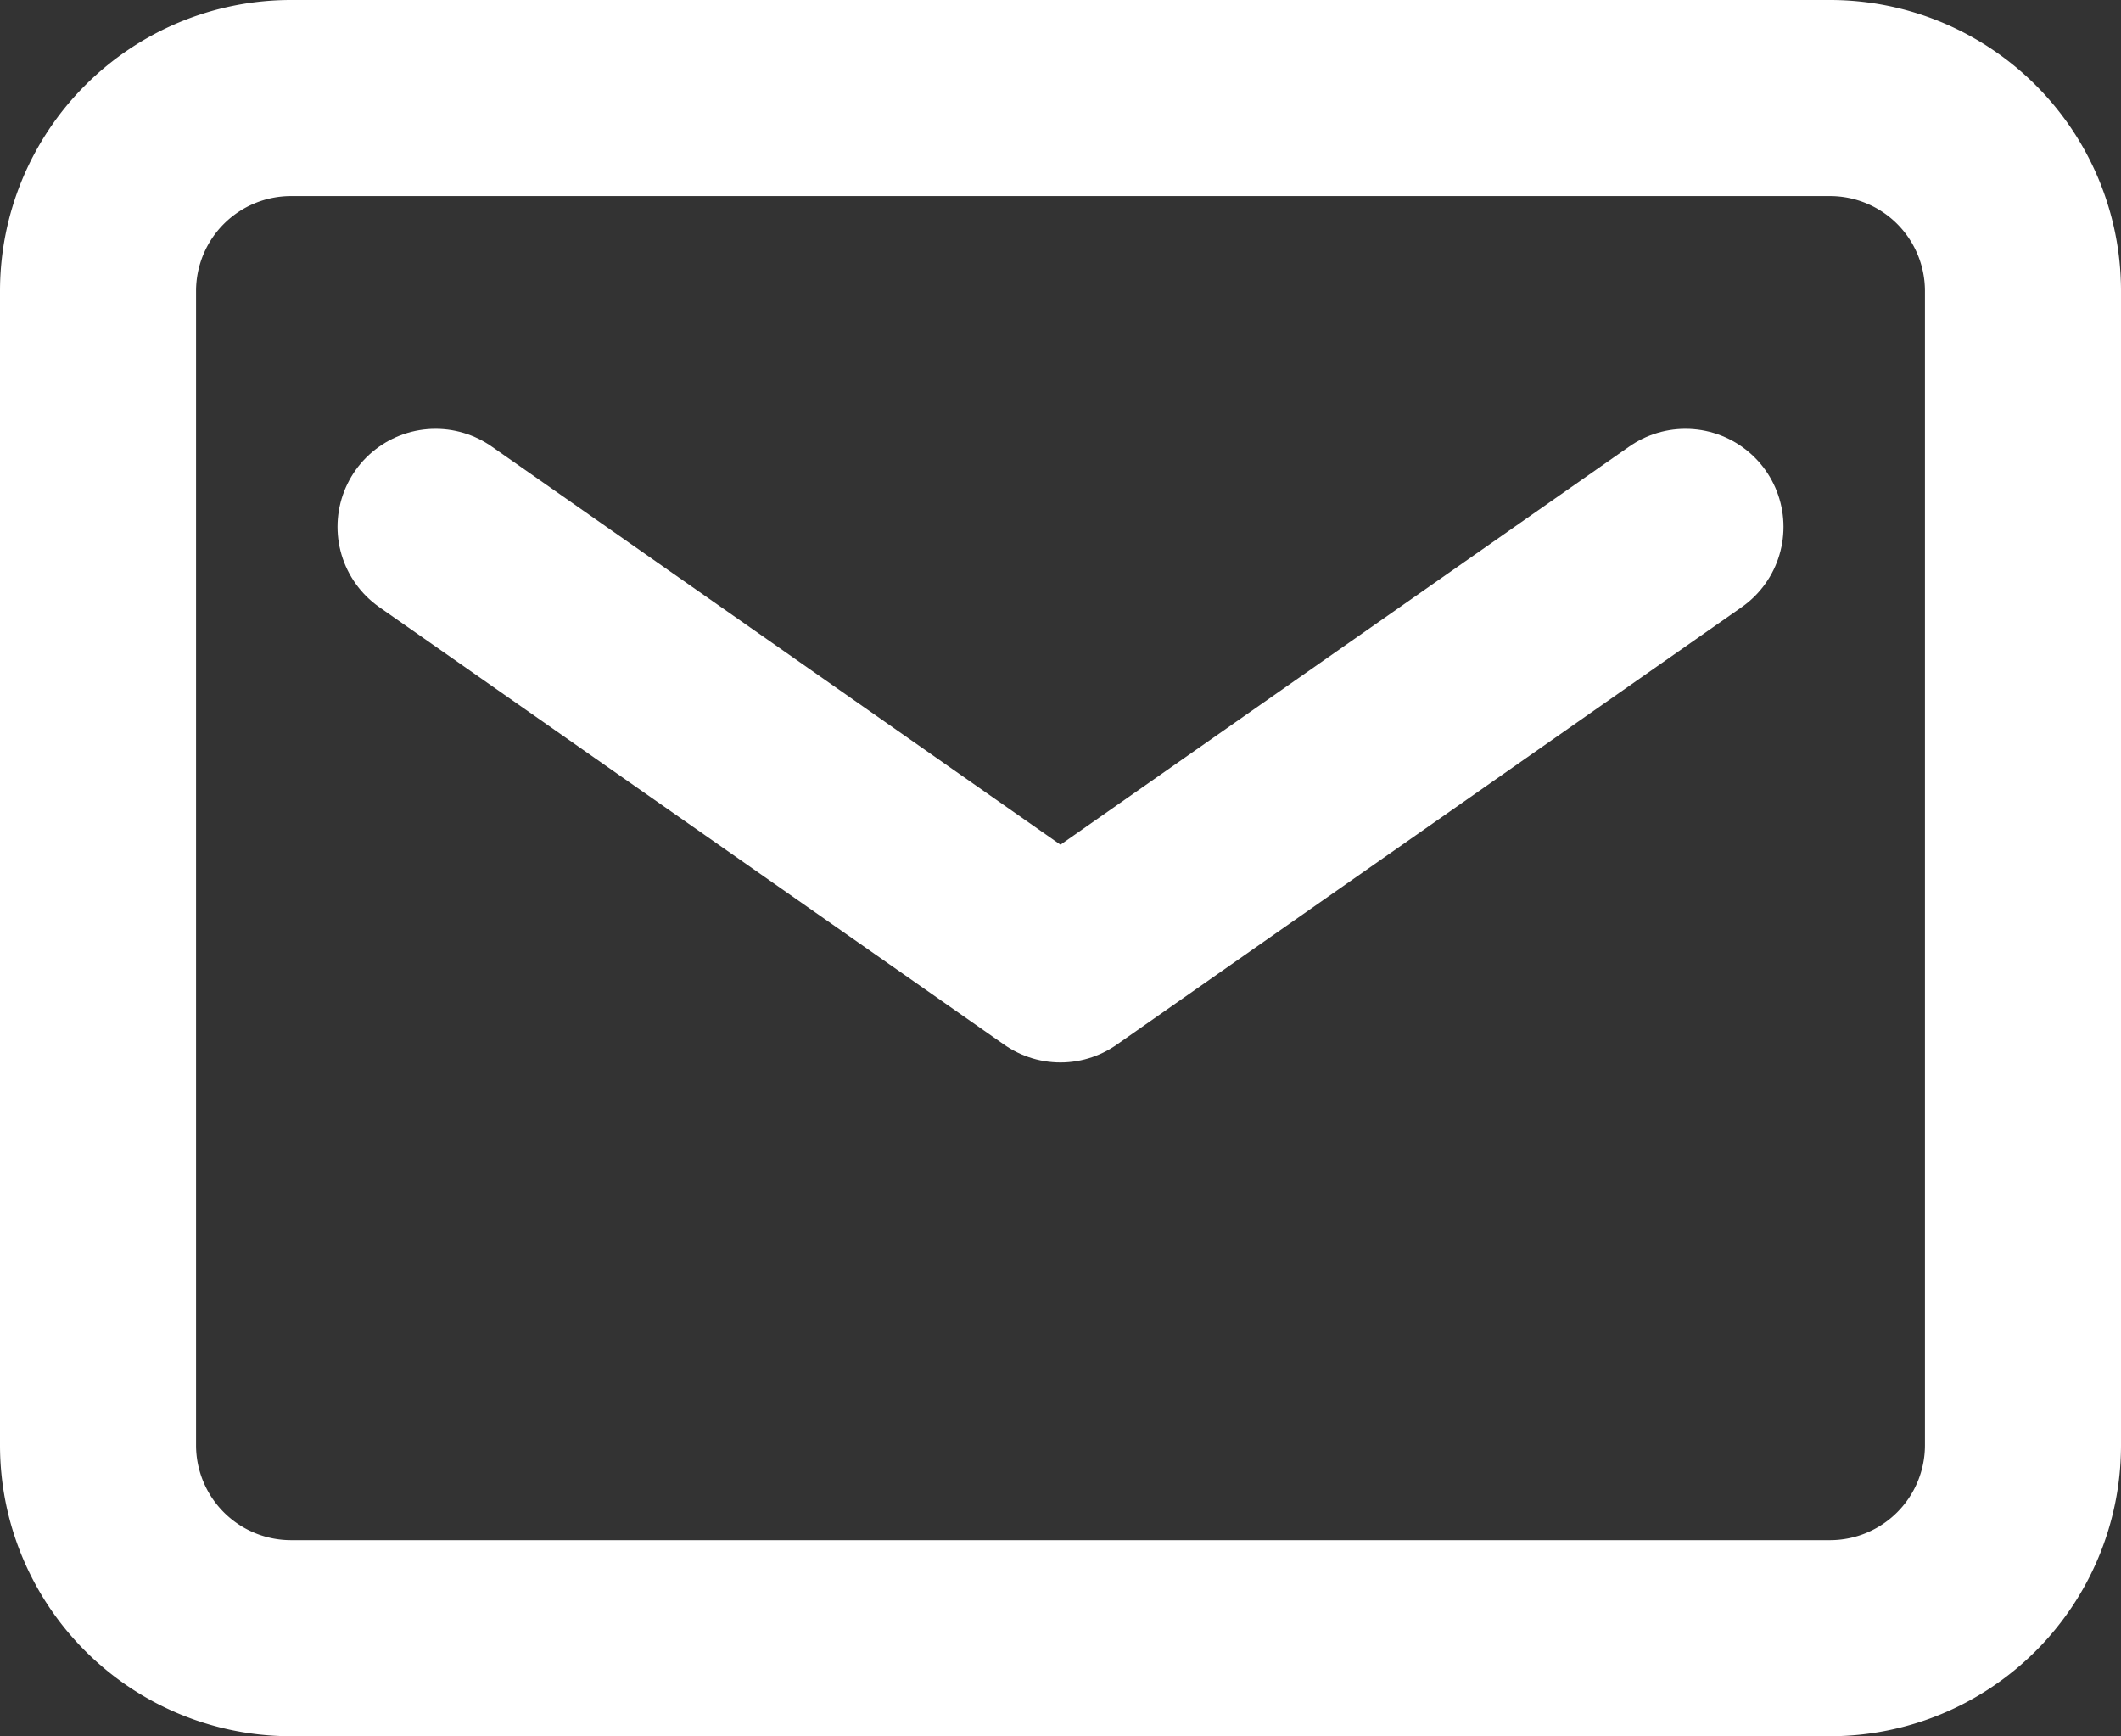
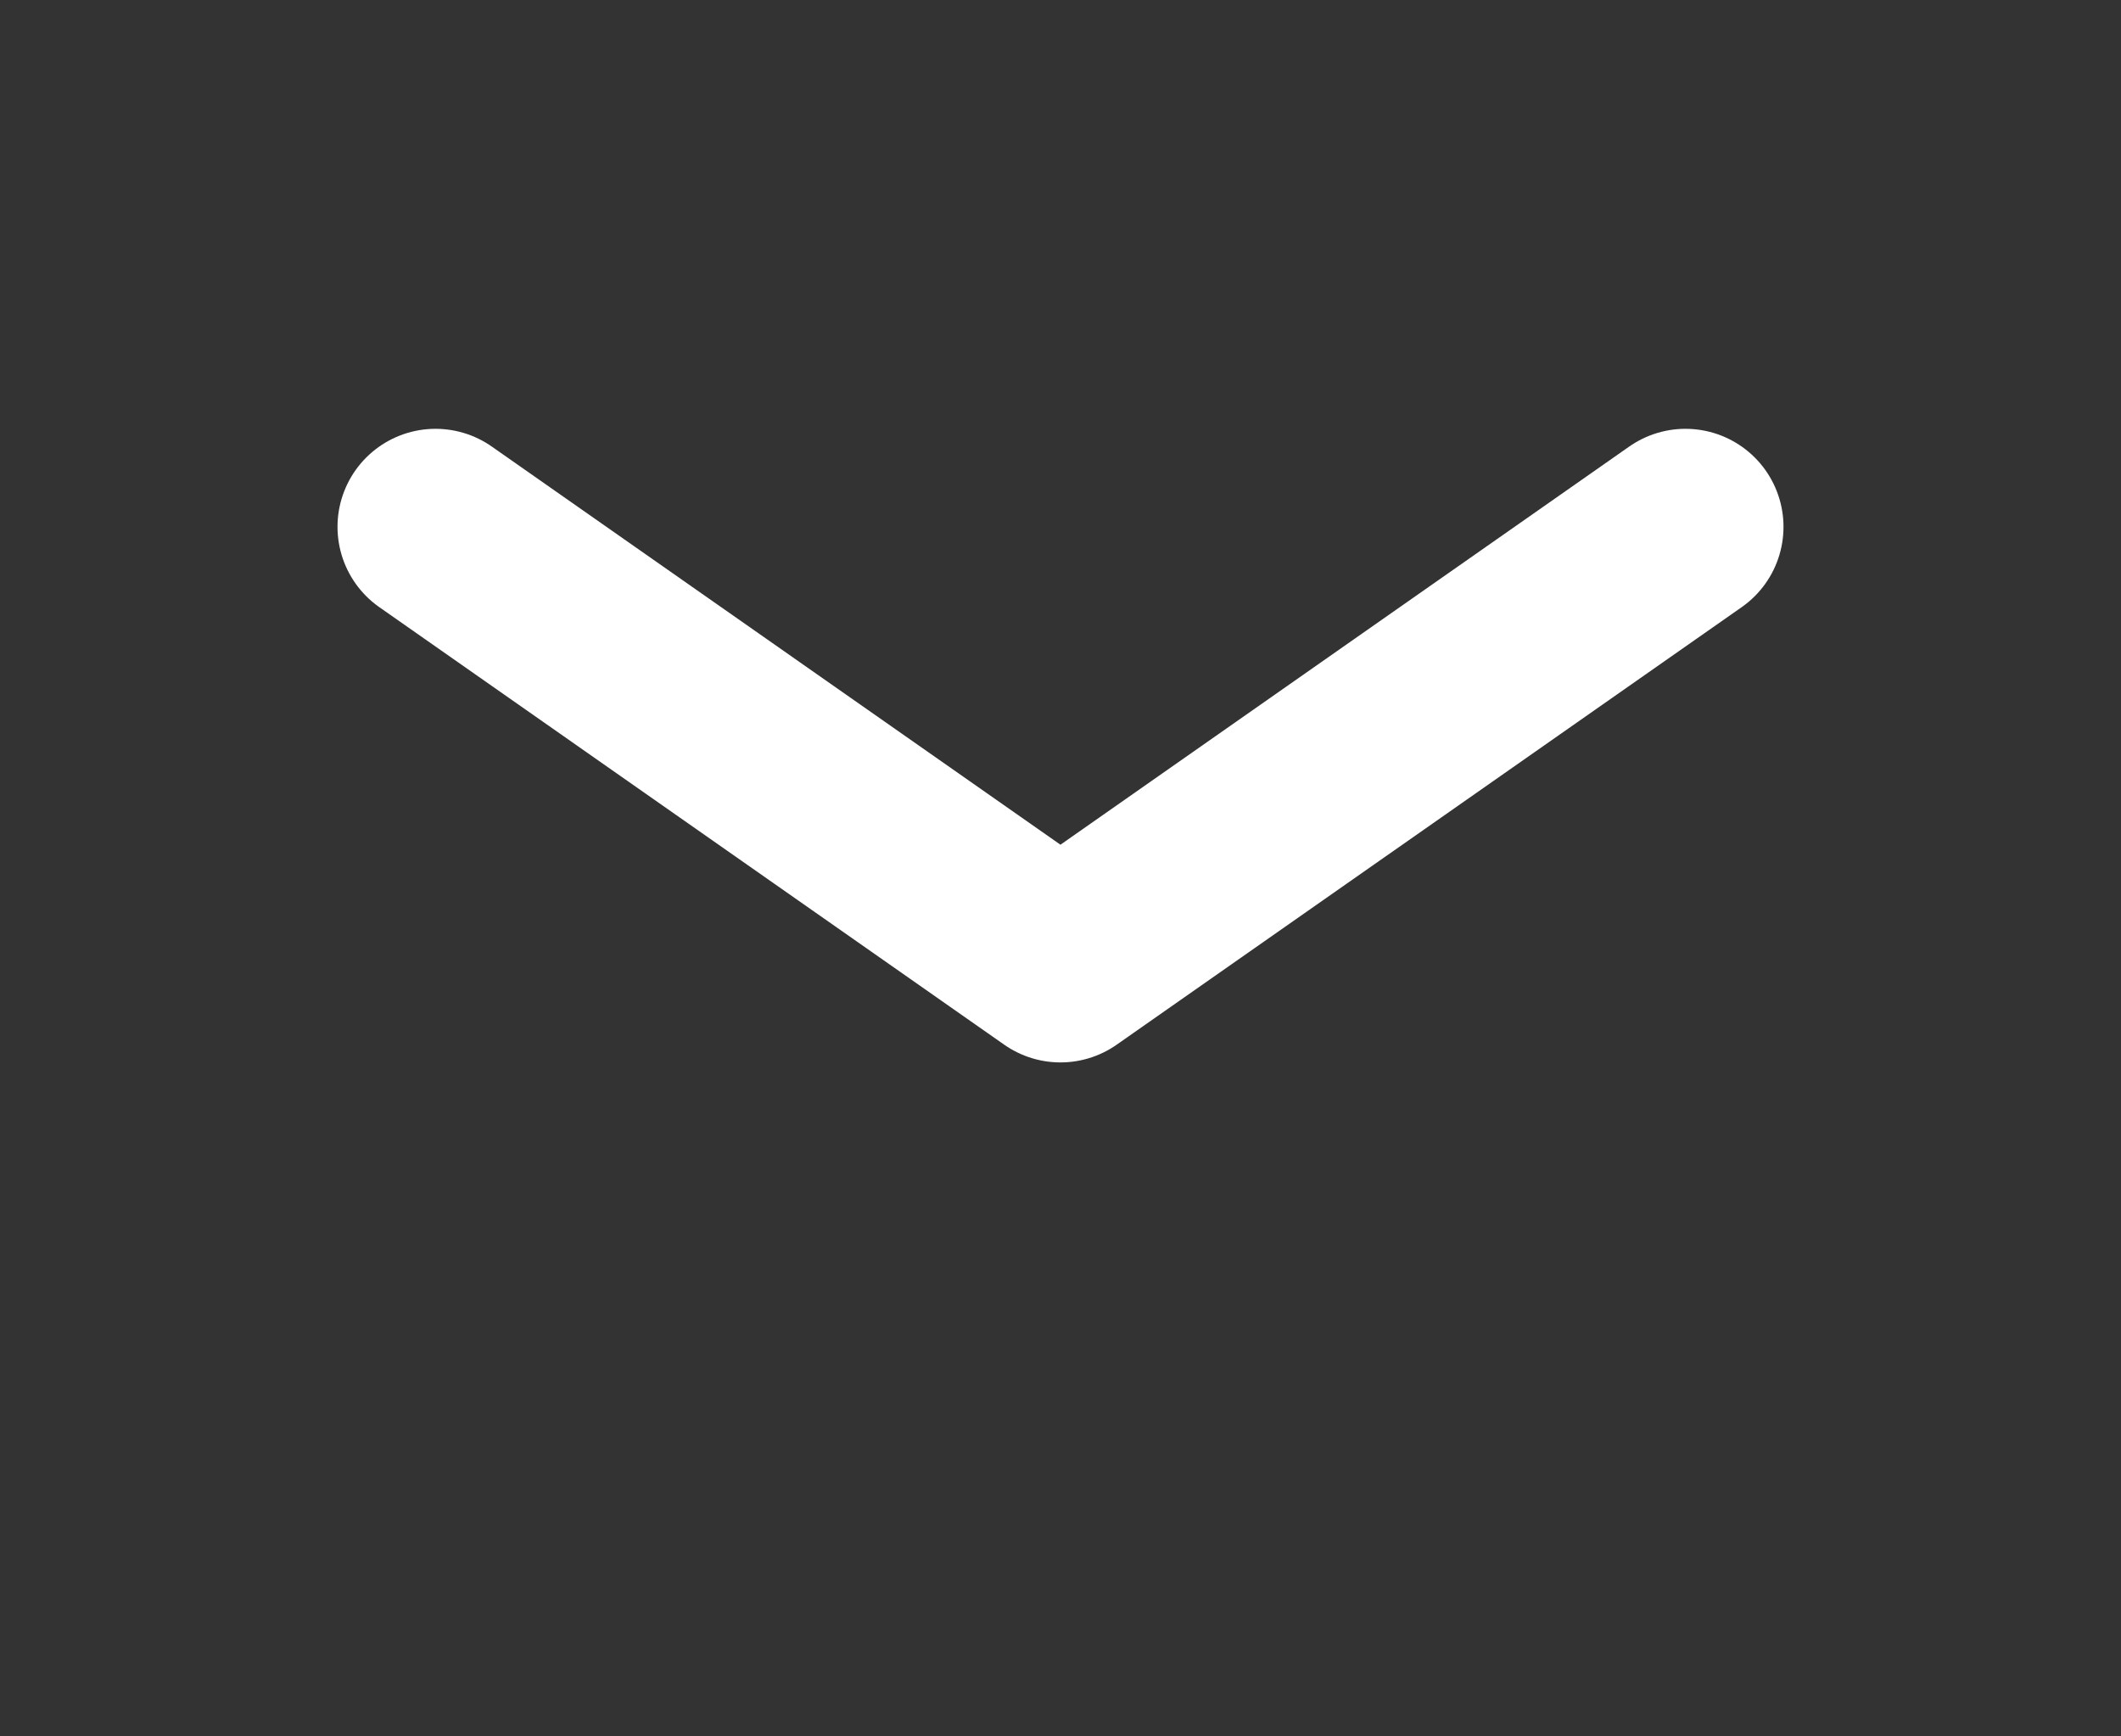
<svg xmlns="http://www.w3.org/2000/svg" width="21.637" height="17.709" viewBox="0 0 21.637 17.709">
  <rect x="0" y="0" width="21.637" height="17.709" fill="#333333" stroke="none" />
  <g id="mail" transform="translate(-2 -5)">
-     <path id="Path_4126" data-name="Path 4126" d="M4.964,6H20.673a1.969,1.969,0,0,1,1.964,1.964V19.746a1.969,1.969,0,0,1-1.964,1.964H4.964A1.969,1.969,0,0,1,3,19.746V7.964A1.969,1.969,0,0,1,4.964,6Z" fill="none" stroke="#fff" stroke-linecap="round" stroke-linejoin="round" stroke-width="2" />
    <path id="Path_4127" data-name="Path 4127" d="M15.751,9,9.375,13.463,3,9" transform="translate(3.443 1.374)" fill="none" stroke="#fff" stroke-linecap="round" stroke-linejoin="round" stroke-width="2" />
  </g>
</svg>